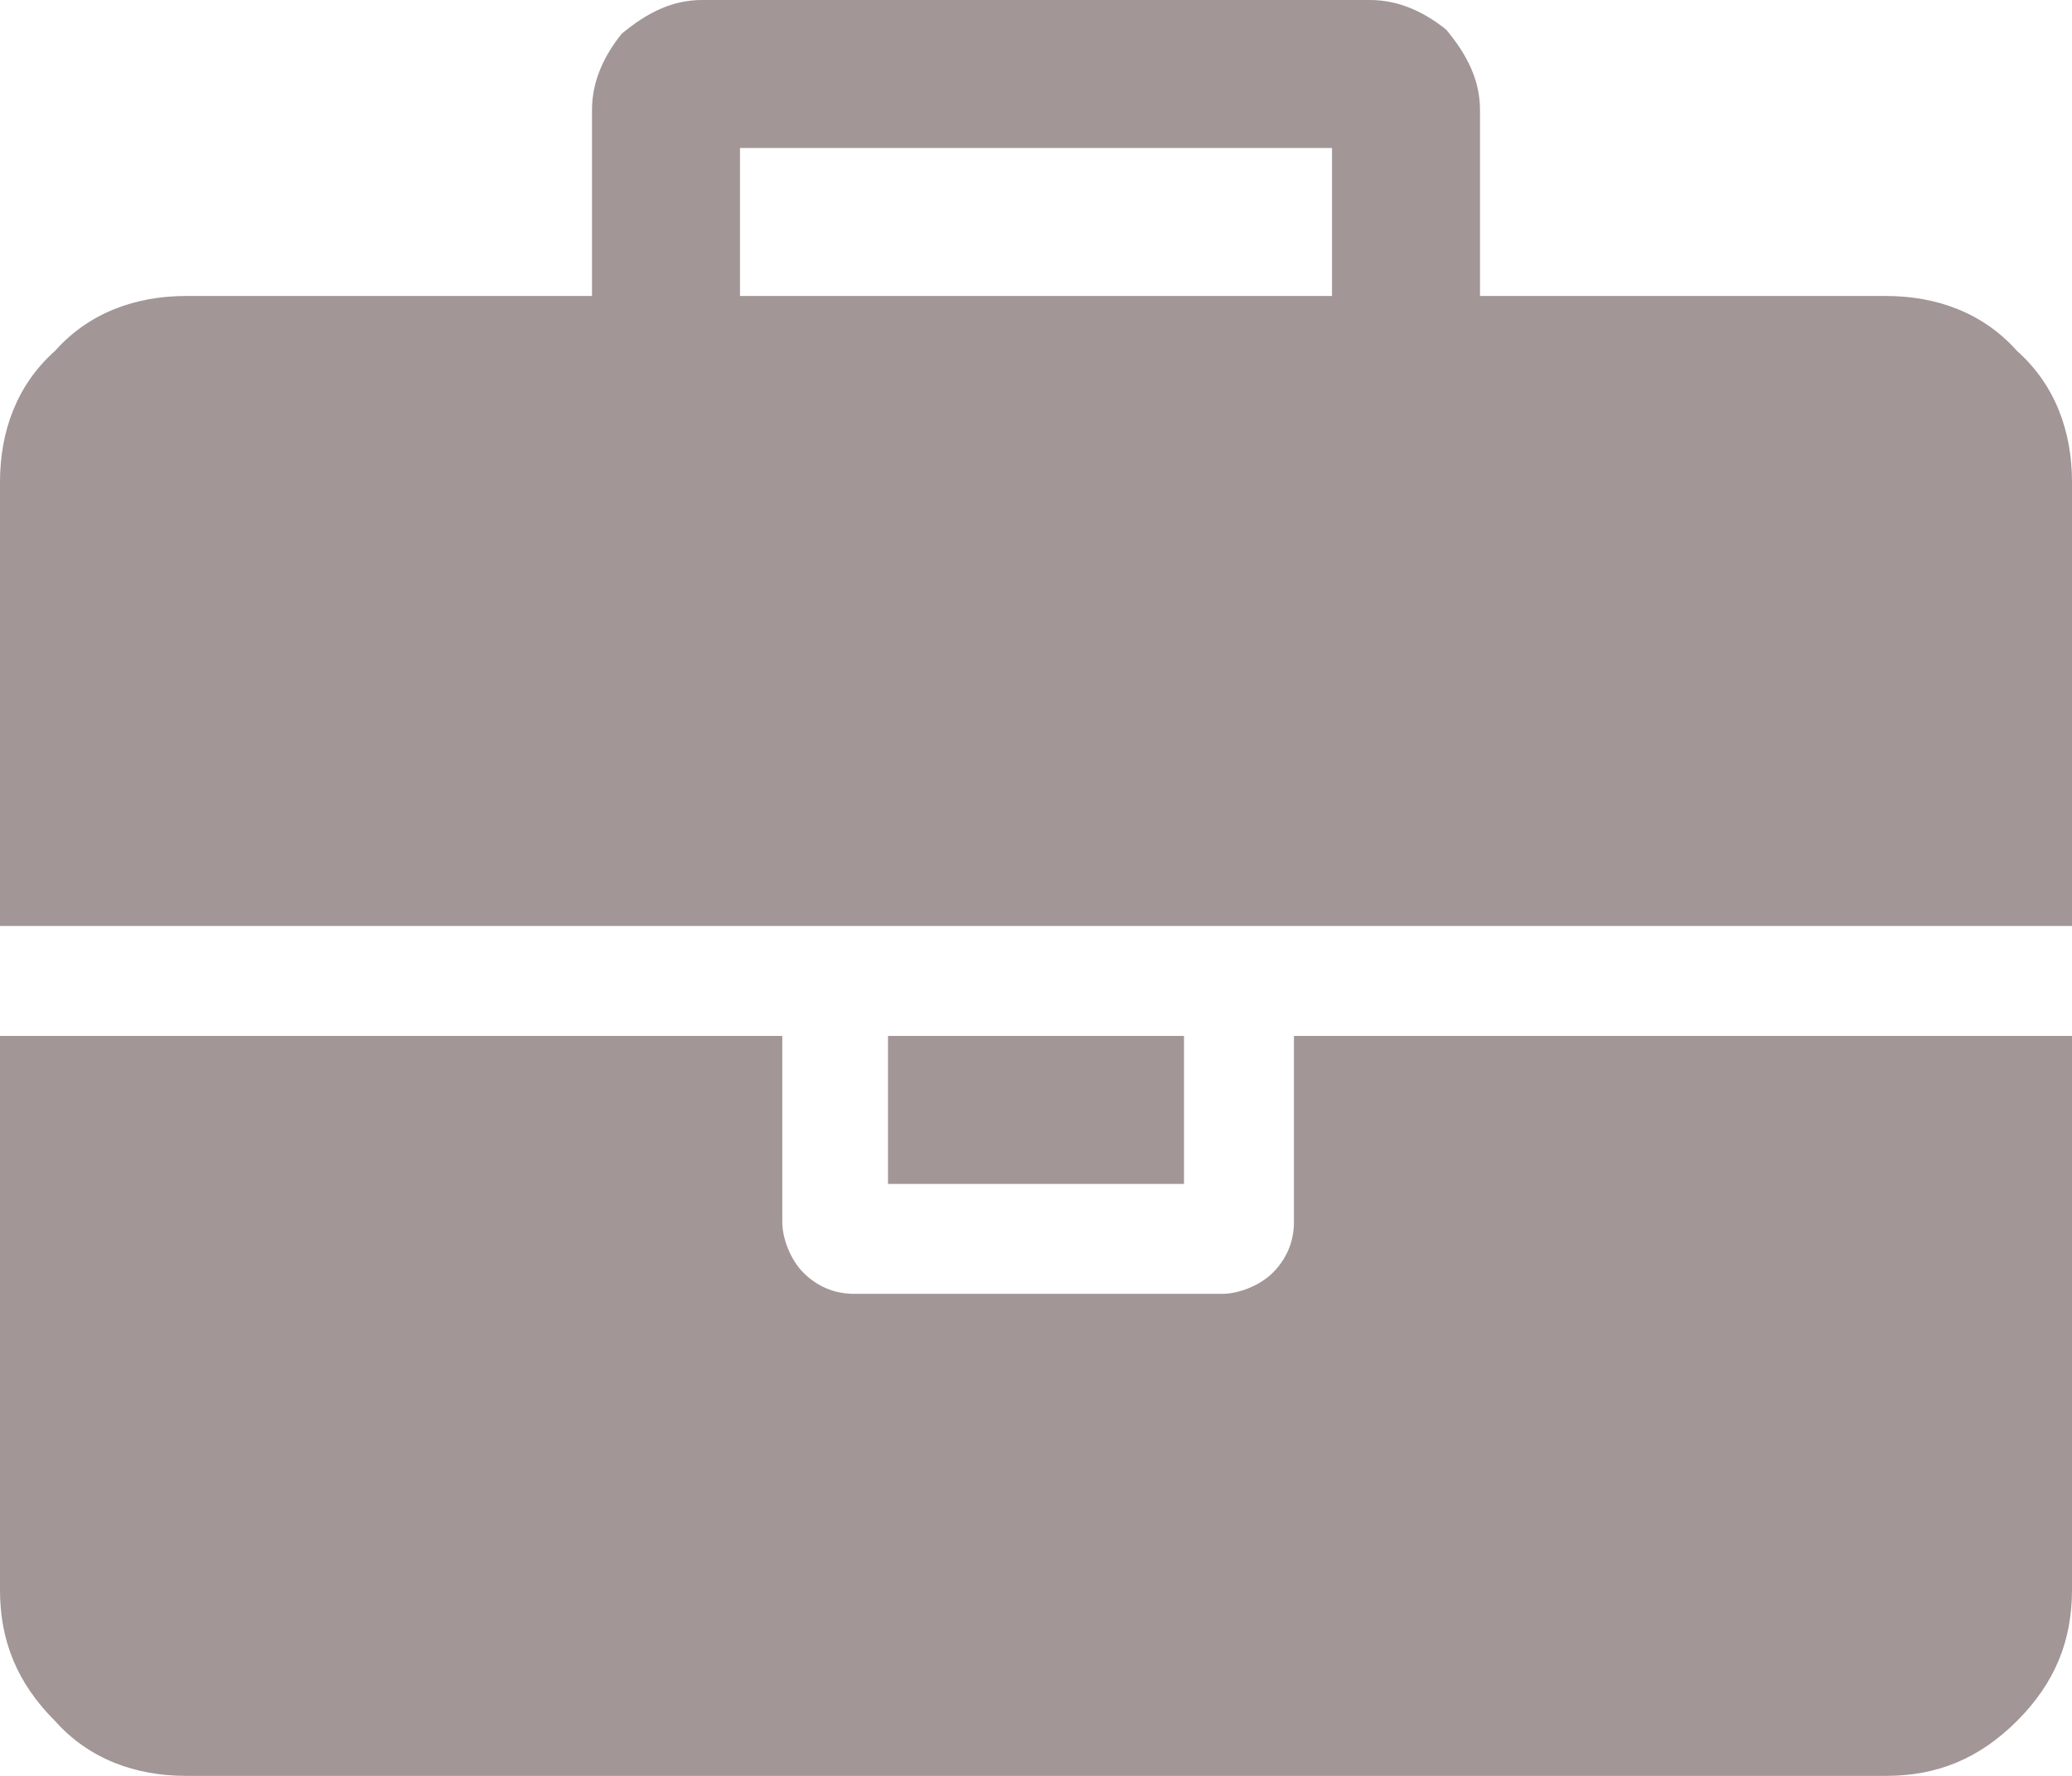
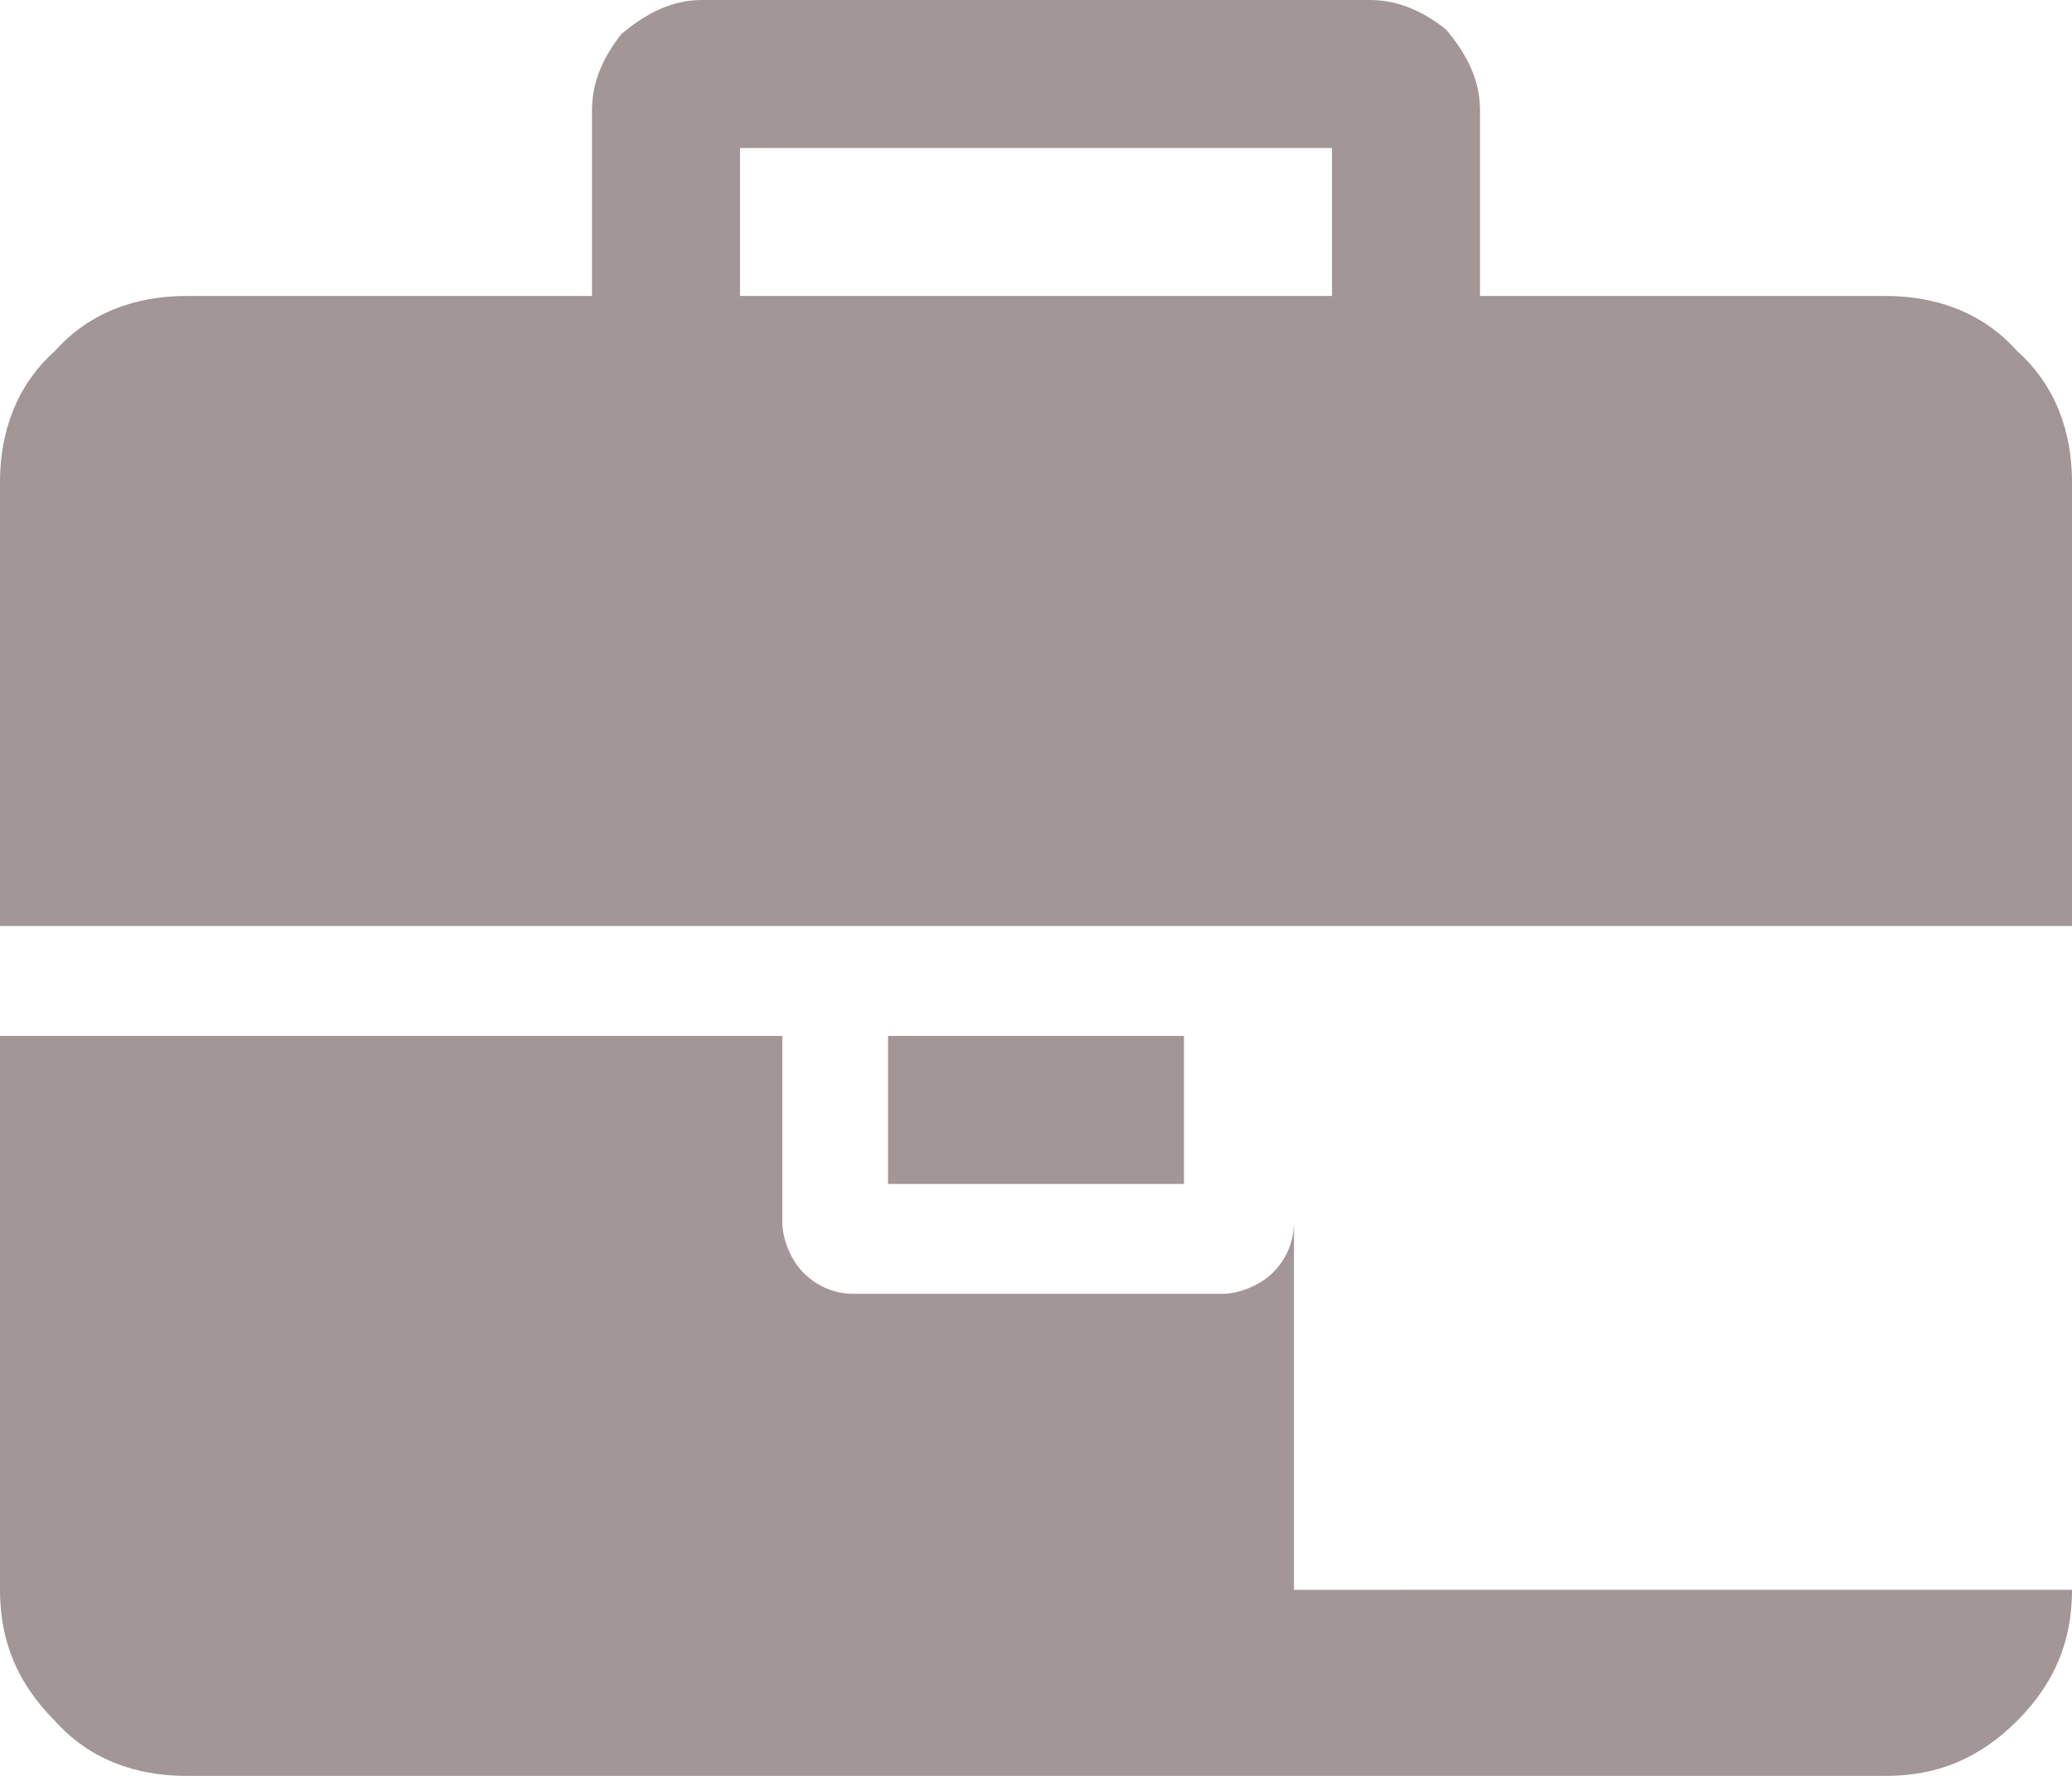
<svg xmlns="http://www.w3.org/2000/svg" version="1.1" id="Calque_1" x="0px" y="0px" width="49px" height="42px" viewBox="0 0 49 42" style="enable-background:new 0 0 49 42;" xml:space="preserve">
  <style type="text/css">
	.st0{fill:#A29697;}
</style>
  <g>
    <g>
-       <path class="st0" d="M30.6,28.9c0,0.5-0.2,0.9-0.5,1.2c-0.3,0.3-0.8,0.5-1.2,0.5h-8.7c-0.5,0-0.9-0.2-1.2-0.5    c-0.3-0.3-0.5-0.8-0.5-1.2v-4.4H0v13.1c0,1.2,0.4,2.2,1.3,3.1C2.1,41.6,3.2,42,4.4,42h40.2c1.2,0,2.2-0.4,3.1-1.3    c0.9-0.9,1.3-1.9,1.3-3.1V24.5H30.6V28.9z M21,24.5V28h7v-3.5H21z M47.7,8.3C46.9,7.4,45.8,7,44.6,7H35V2.6c0-0.7-0.3-1.3-0.8-1.9    C33.7,0.3,33.1,0,32.4,0H16.6c-0.7,0-1.3,0.3-1.9,0.8C14.3,1.3,14,1.9,14,2.6V7H4.4C3.2,7,2.1,7.4,1.3,8.3C0.4,9.1,0,10.2,0,11.4    v10.5h49V11.4C49,10.2,48.6,9.1,47.7,8.3z M31.5,7h-14V3.5h14V7z" />
+       <path class="st0" d="M30.6,28.9c0,0.5-0.2,0.9-0.5,1.2c-0.3,0.3-0.8,0.5-1.2,0.5h-8.7c-0.5,0-0.9-0.2-1.2-0.5    c-0.3-0.3-0.5-0.8-0.5-1.2v-4.4H0v13.1c0,1.2,0.4,2.2,1.3,3.1C2.1,41.6,3.2,42,4.4,42h40.2c1.2,0,2.2-0.4,3.1-1.3    c0.9-0.9,1.3-1.9,1.3-3.1H30.6V28.9z M21,24.5V28h7v-3.5H21z M47.7,8.3C46.9,7.4,45.8,7,44.6,7H35V2.6c0-0.7-0.3-1.3-0.8-1.9    C33.7,0.3,33.1,0,32.4,0H16.6c-0.7,0-1.3,0.3-1.9,0.8C14.3,1.3,14,1.9,14,2.6V7H4.4C3.2,7,2.1,7.4,1.3,8.3C0.4,9.1,0,10.2,0,11.4    v10.5h49V11.4C49,10.2,48.6,9.1,47.7,8.3z M31.5,7h-14V3.5h14V7z" />
    </g>
  </g>
</svg>